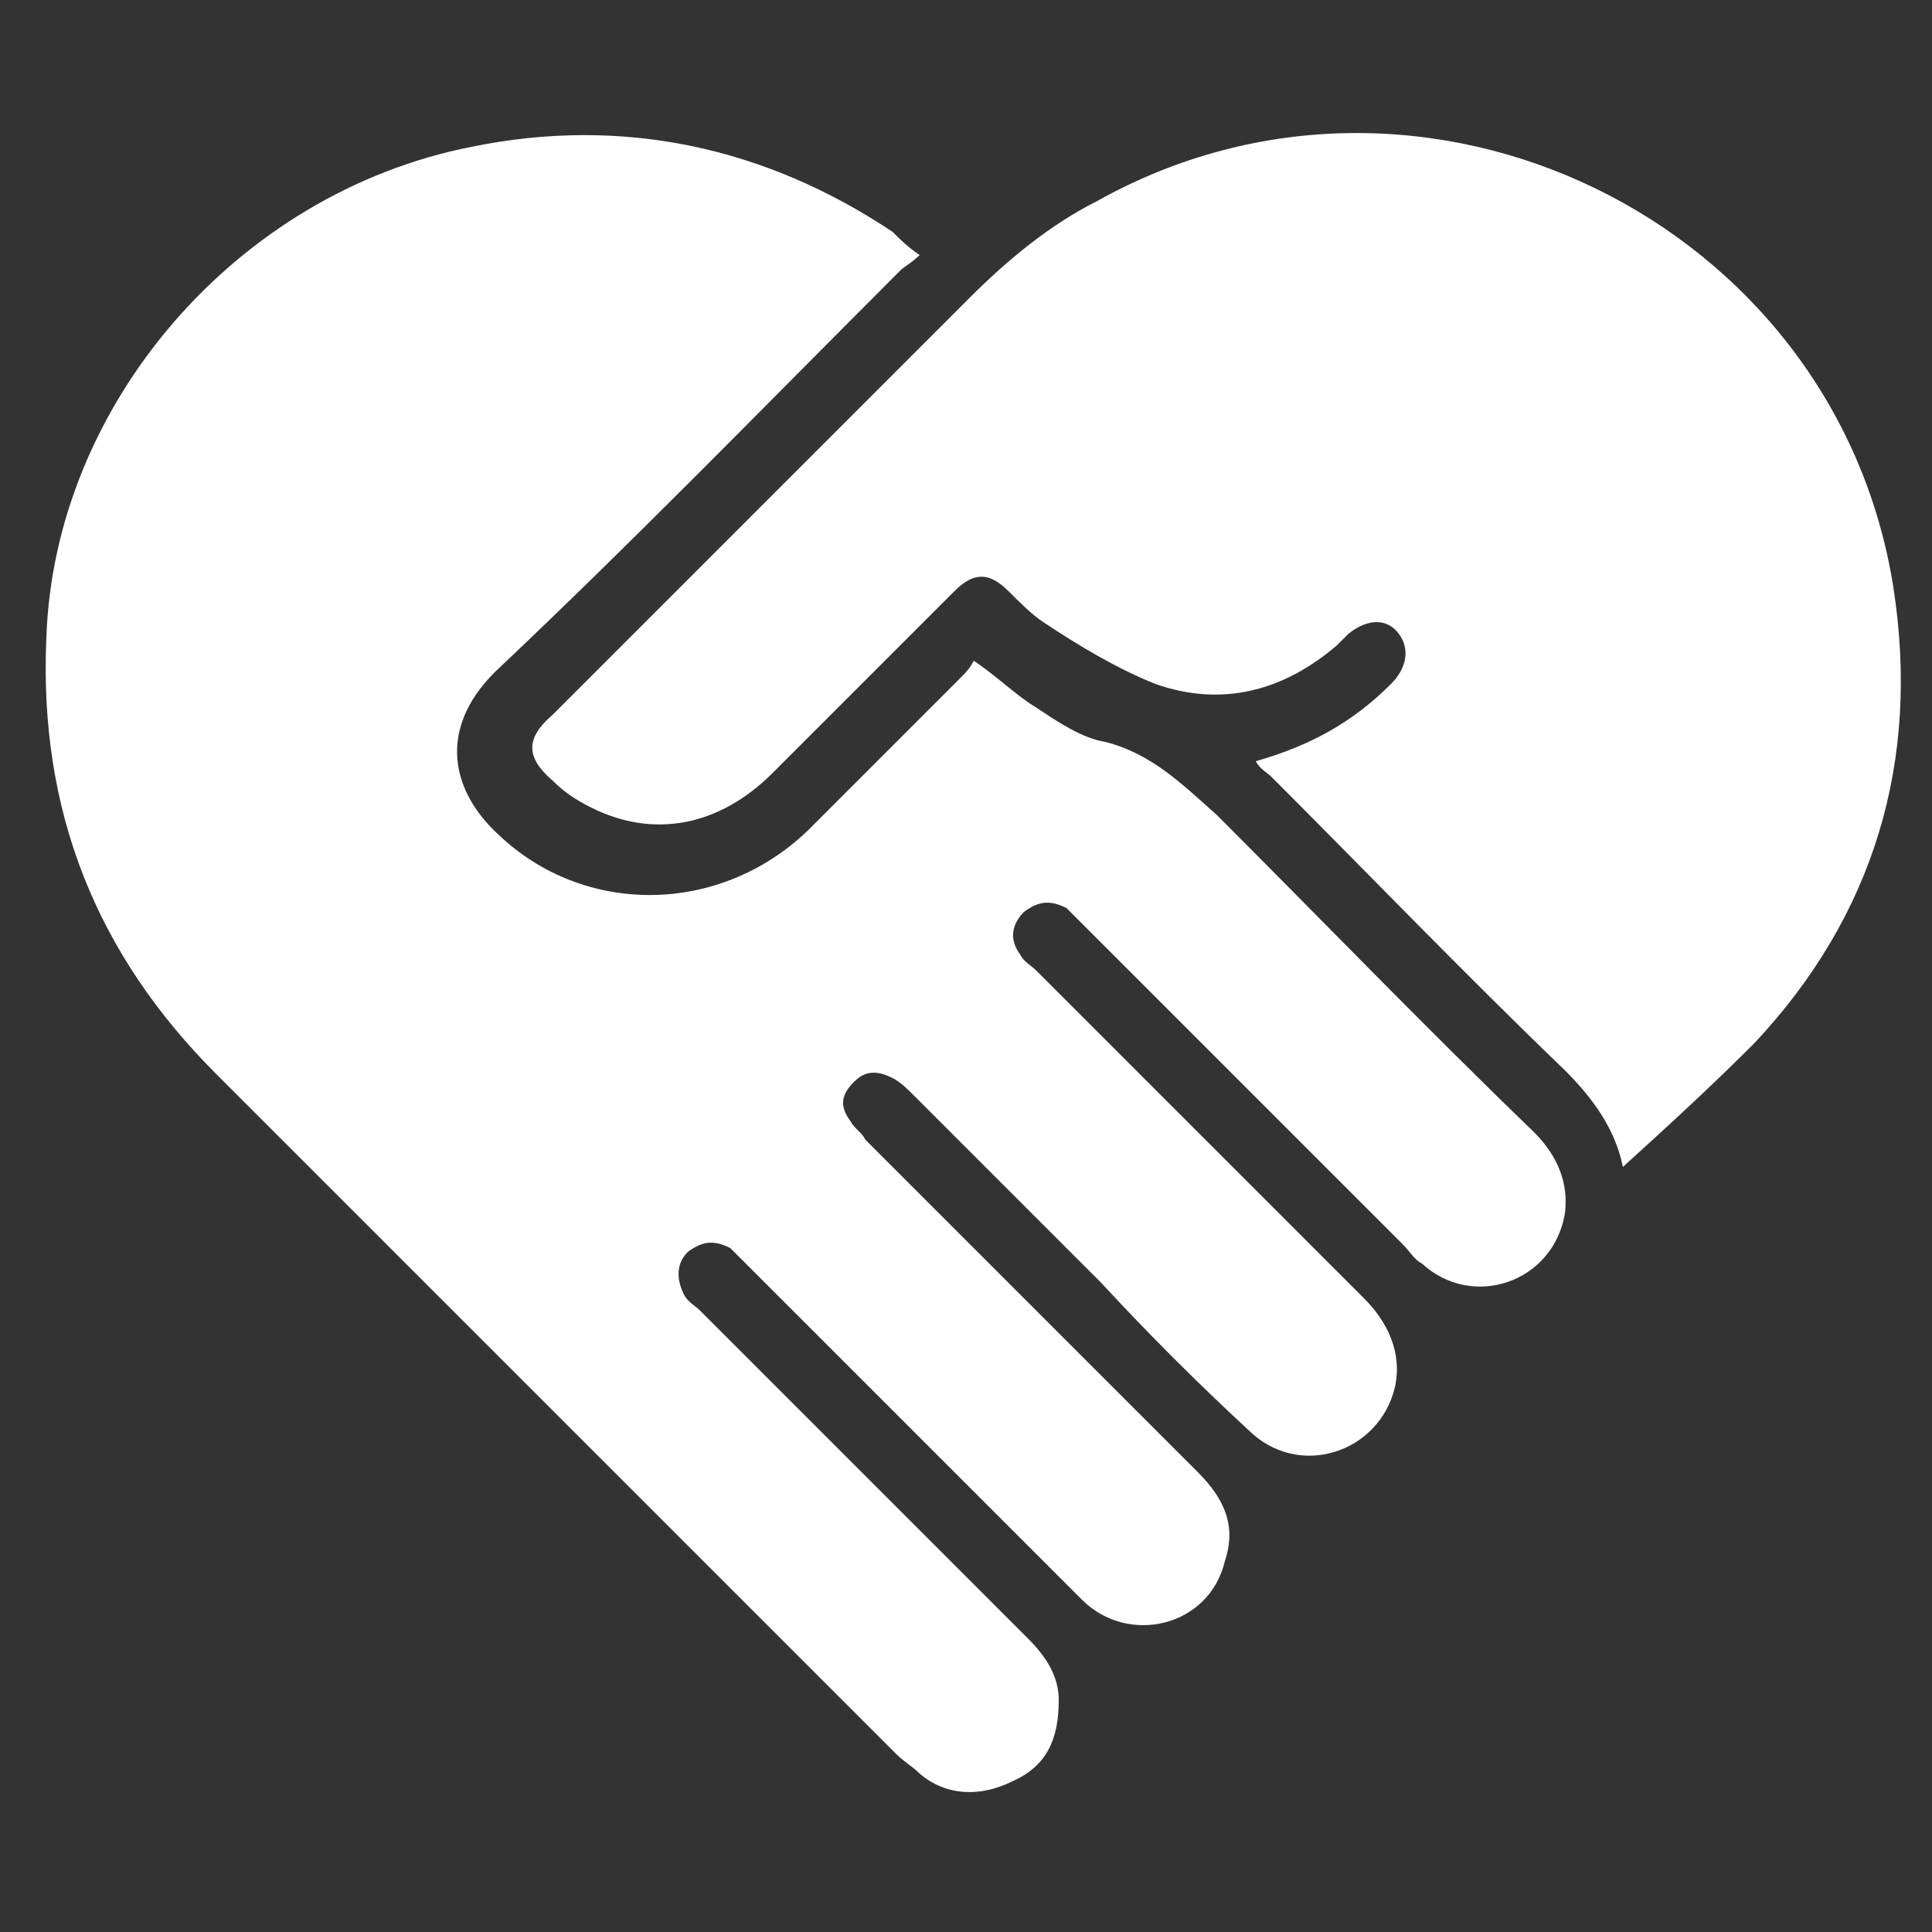
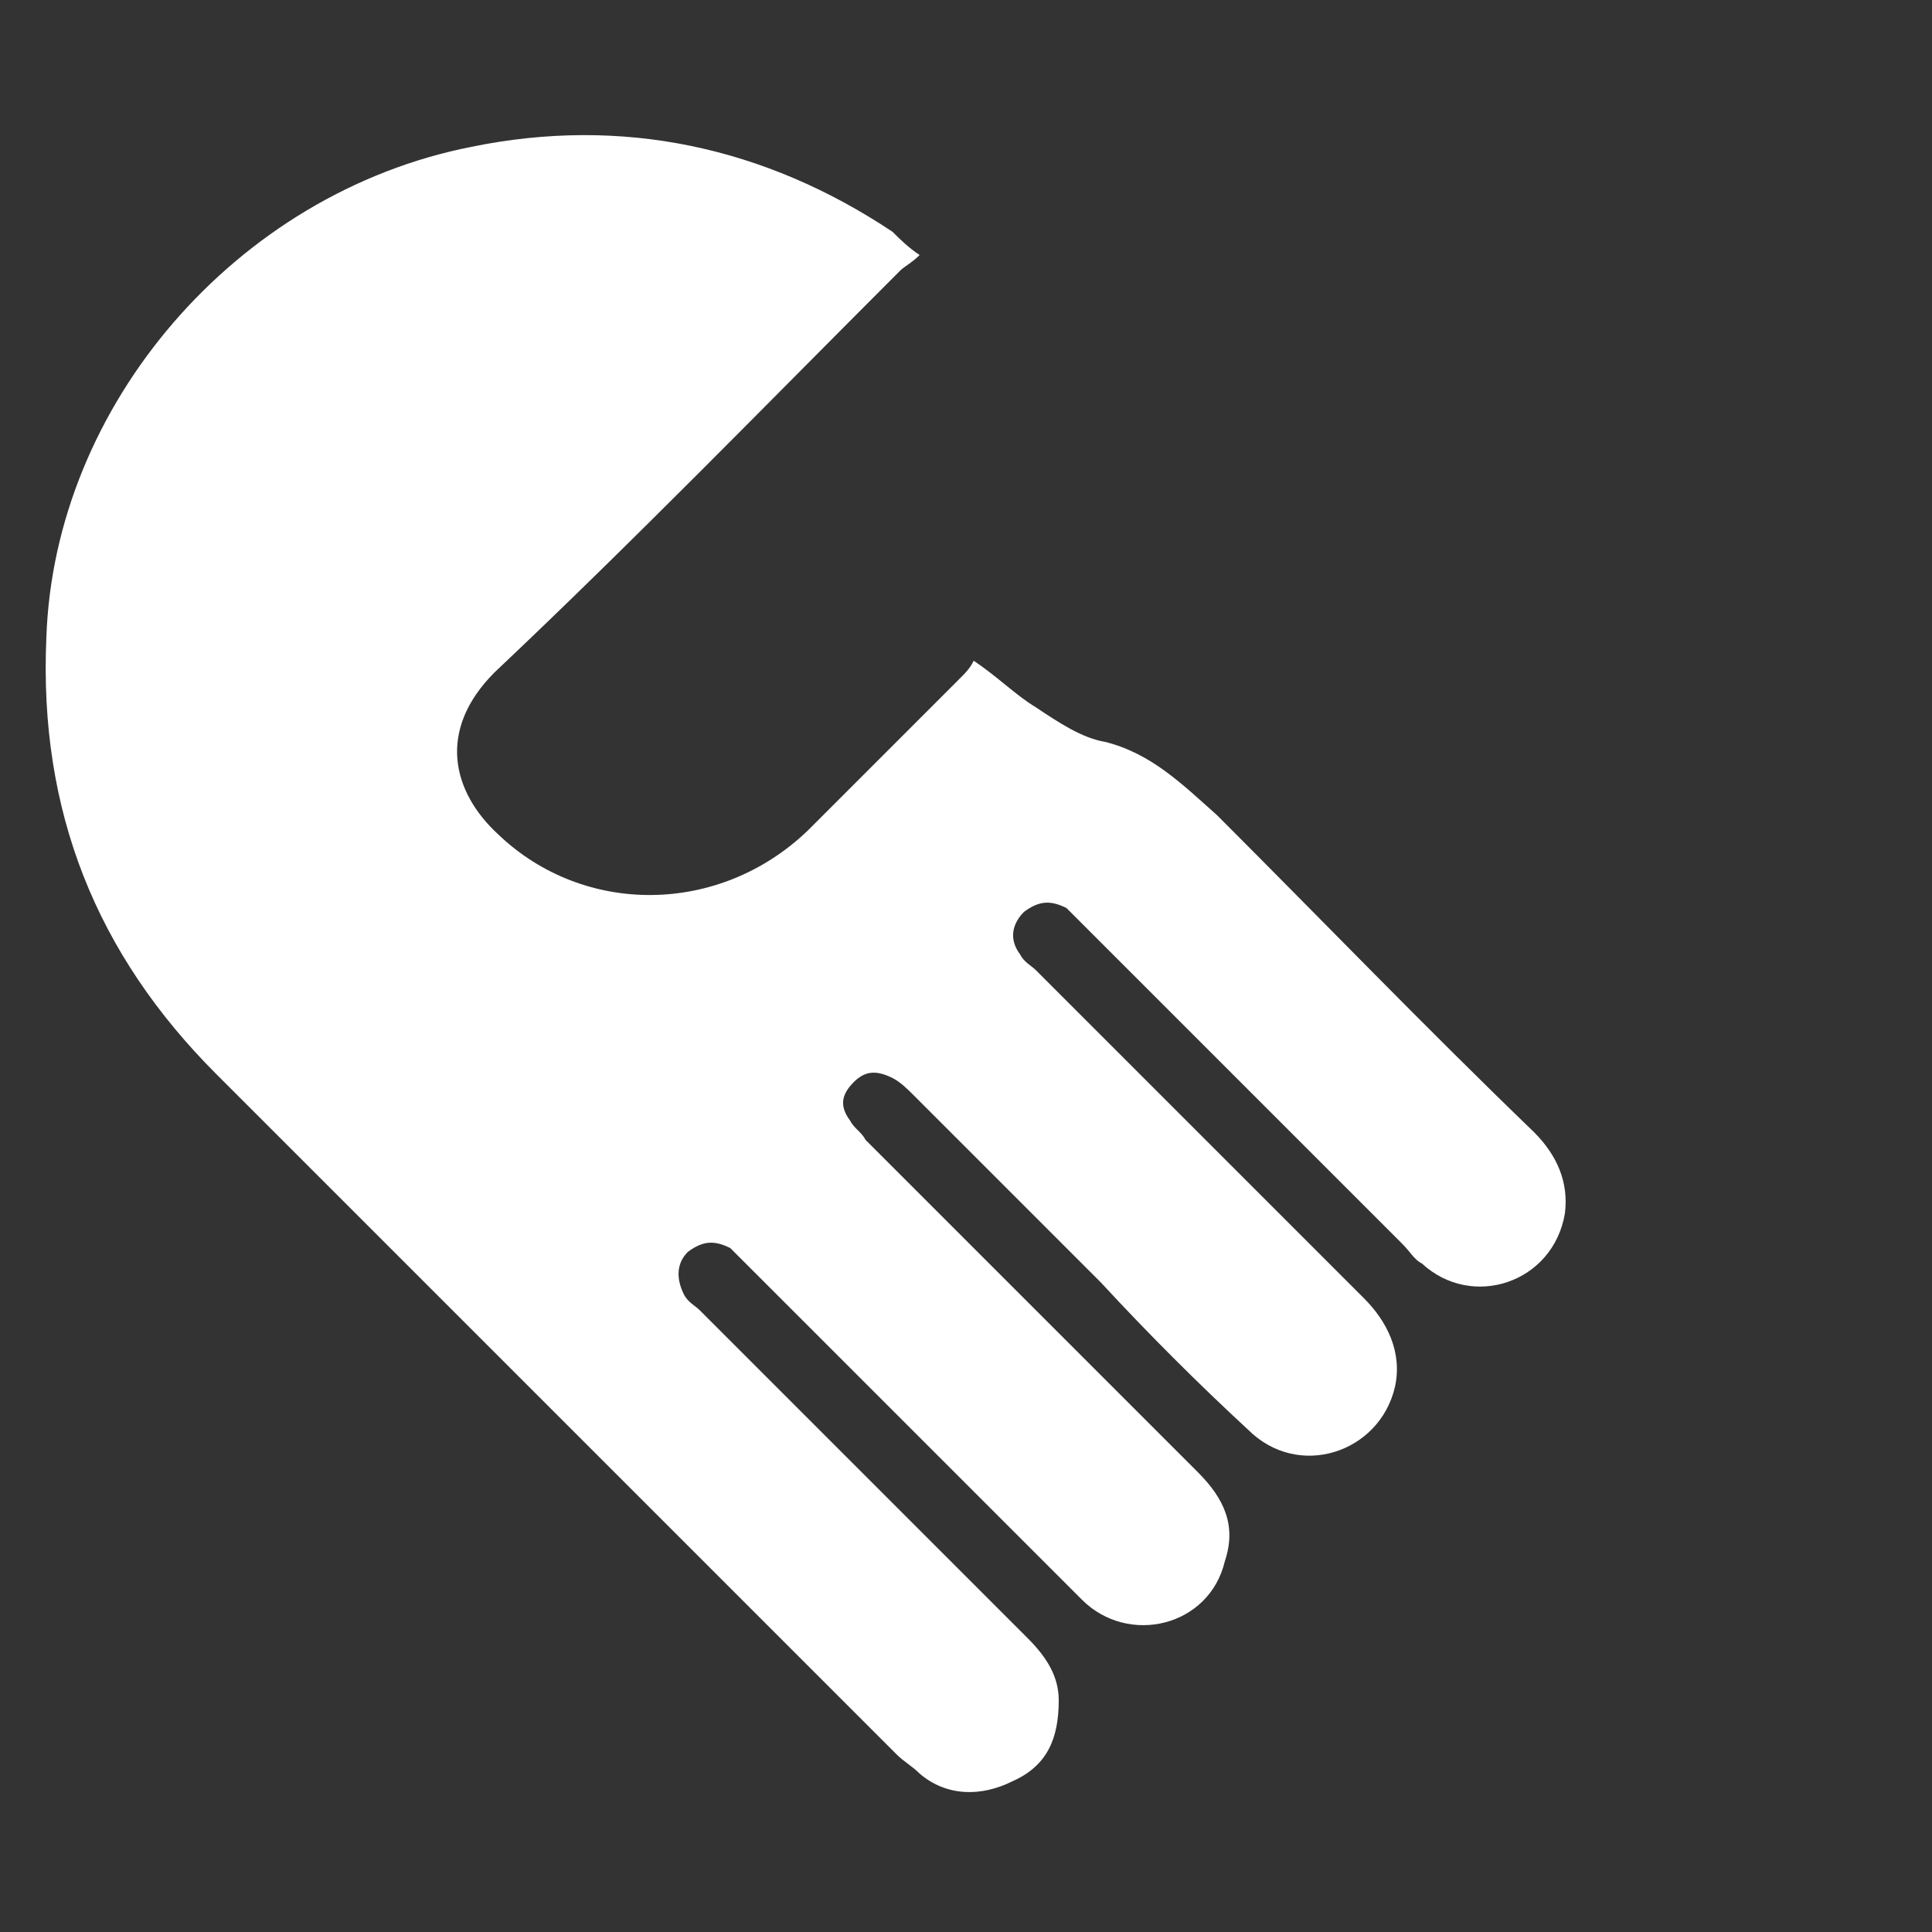
<svg xmlns="http://www.w3.org/2000/svg" version="1.1" id="Calque_1" x="0px" y="0px" viewBox="0 0 50 50" style="enable-background:new 0 0 50 50;" xml:space="preserve">
  <rect x="0" y="0" width="50" height="50" fill="#333333" stroke="none" />
  <style type="text/css"> .st0{fill:#FFFFFF;} </style>
  <g id="Calque_1_00000010309648397831774430000013374402764062298803_">
    <g>
      <path class="st0" d="M23.8,6.6c-0.2,0.2-0.4,0.3-0.5,0.4c-3.5,3.5-6.9,7-10.5,10.4c-1.5,1.5-1.1,3.1,0.1,4.2 c2.2,2.1,5.7,2.1,8-0.1c1.3-1.3,2.6-2.6,3.9-3.9c0.2-0.2,0.3-0.3,0.4-0.5c0.6,0.4,1.1,0.9,1.6,1.2c0.6,0.4,1.2,0.8,1.8,0.9 c1.2,0.3,2,1.1,2.9,1.9c2.7,2.7,5.4,5.5,8.2,8.2c0.6,0.6,0.9,1.3,0.8,2.1c-0.3,1.8-2.4,2.5-3.7,1.3c-0.2-0.1-0.3-0.3-0.5-0.5 c-2.8-2.8-5.6-5.6-8.3-8.3c-0.1-0.1-0.3-0.3-0.4-0.4c-0.4-0.2-0.7-0.2-1.1,0.1c-0.3,0.3-0.4,0.7-0.1,1.1c0.1,0.2,0.3,0.3,0.4,0.4 c2.8,2.8,5.7,5.7,8.5,8.5c0.6,0.6,1,1.4,0.8,2.3c-0.4,1.7-2.5,2.4-3.8,1.1c-1.3-1.2-2.6-2.5-3.8-3.8c-1.6-1.6-3.3-3.3-4.9-4.9 c-0.1-0.1-0.3-0.3-0.5-0.4c-0.4-0.2-0.7-0.2-1,0.1c-0.3,0.3-0.4,0.6-0.1,1c0.1,0.2,0.3,0.3,0.4,0.5c2.9,2.9,5.7,5.7,8.6,8.6 c0.7,0.7,1,1.4,0.7,2.3c-0.4,1.7-2.5,2.2-3.7,1c-0.9-0.9-1.8-1.8-2.7-2.7c-2-2-4-4-6-6c-0.1-0.1-0.3-0.3-0.4-0.4 c-0.4-0.2-0.7-0.2-1.1,0.1c-0.3,0.3-0.3,0.7-0.1,1.1c0.1,0.2,0.3,0.3,0.4,0.4c2.8,2.8,5.7,5.7,8.5,8.5c0.5,0.5,0.8,1,0.8,1.6 c0,1-0.3,1.7-1.2,2.1c-0.8,0.4-1.7,0.4-2.4-0.2c-0.2-0.2-0.4-0.3-0.6-0.5c-5.9-5.9-11.7-11.7-17.6-17.6C2.5,24.7,1,21,1.2,16.5 c0.2-6,4.9-11.5,11-12.7c3.9-0.8,7.6,0,10.9,2.2C23.3,6.2,23.5,6.4,23.8,6.6z" />
-       <path class="st0" d="M42,30.2c-0.2-1-0.8-1.8-1.5-2.5c-2.6-2.5-5.1-5.1-7.6-7.6c-0.1-0.1-0.3-0.2-0.4-0.4c1.4-0.4,2.5-1,3.5-2 c0.4-0.4,0.5-0.9,0.2-1.3s-0.8-0.4-1.3,0c-0.1,0.1-0.2,0.2-0.3,0.3c-1.4,1.2-3,1.6-4.7,1c-1-0.4-2-1-2.9-1.6 c-0.3-0.2-0.6-0.5-0.9-0.8c-0.5-0.5-0.9-0.5-1.4,0c-1.6,1.6-3.1,3.1-4.7,4.7c-1.4,1.4-3.1,1.7-4.7,0.9c-0.4-0.2-0.7-0.4-1-0.7 c-0.7-0.6-0.7-1.1,0-1.7c3.6-3.6,7.2-7.2,10.8-10.8c1-1,2.1-1.9,3.3-2.5c8.4-4.7,19.1,0.5,20.6,10c0.7,4.5-0.5,8.5-3.6,11.8 C44.2,28.2,43.1,29.2,42,30.2z" />
    </g>
  </g>
</svg>